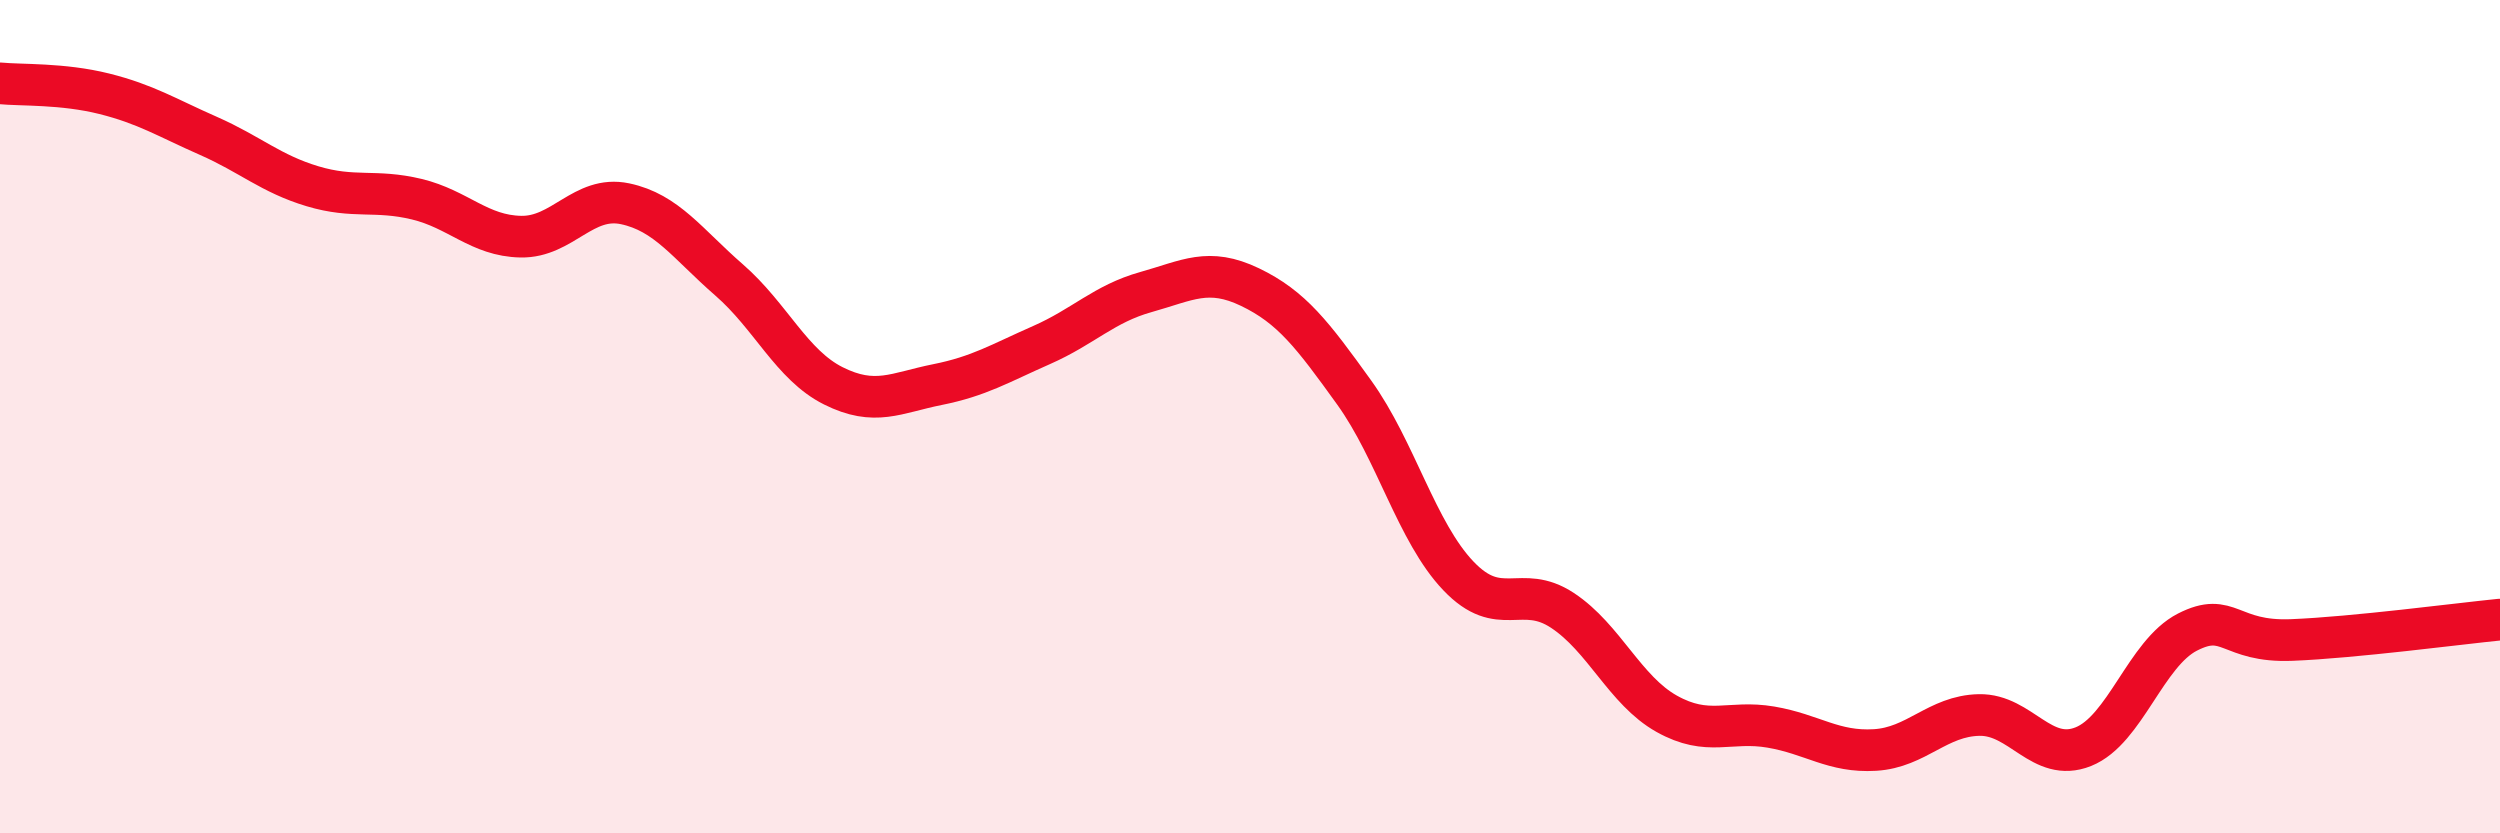
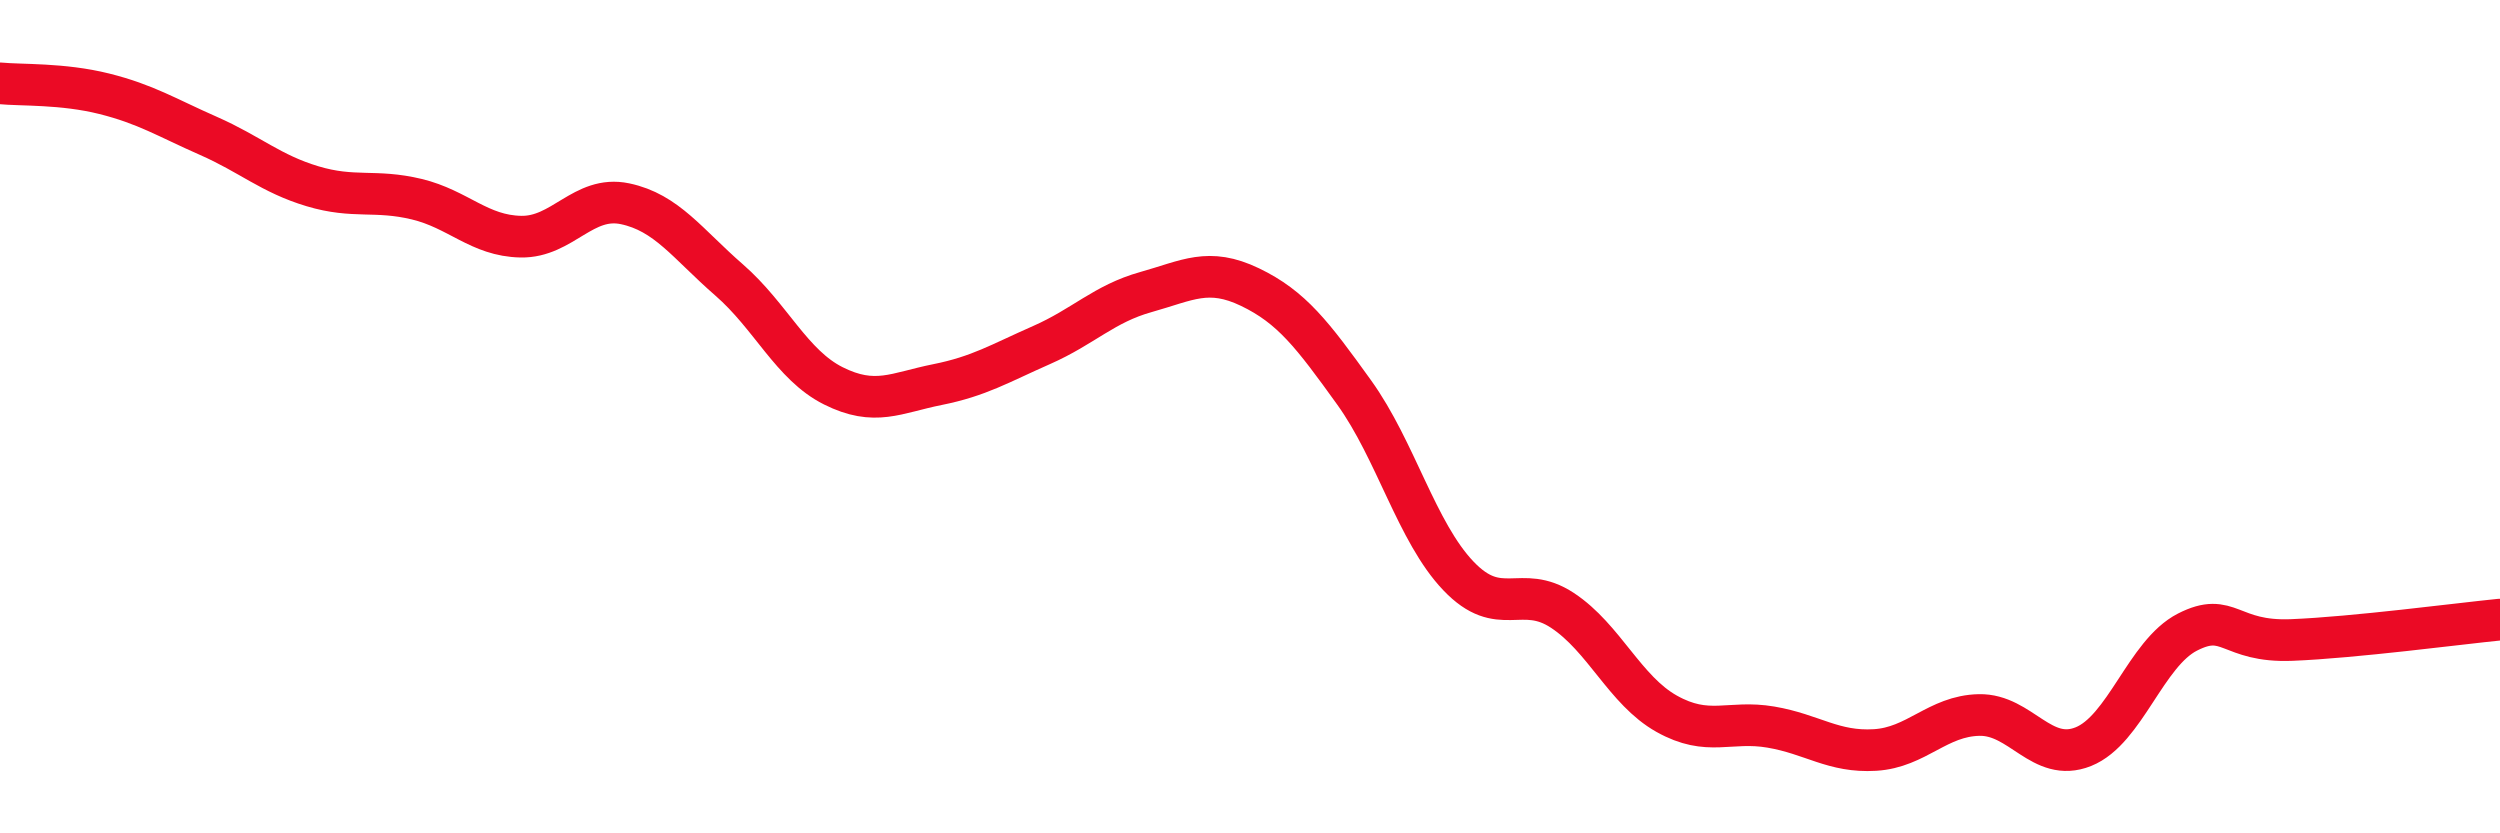
<svg xmlns="http://www.w3.org/2000/svg" width="60" height="20" viewBox="0 0 60 20">
-   <path d="M 0,2 C 0.5,2.05 1.5,2 2.5,2.25 C 3.5,2.5 4,2.82 5,3.26 C 6,3.7 6.5,4.17 7.5,4.47 C 8.5,4.77 9,4.54 10,4.78 C 11,5.02 11.5,5.66 12.5,5.68 C 13.5,5.7 14,4.68 15,4.89 C 16,5.1 16.5,5.85 17.5,6.72 C 18.5,7.59 19,8.76 20,9.26 C 21,9.76 21.5,9.43 22.5,9.23 C 23.5,9.03 24,8.72 25,8.28 C 26,7.84 26.5,7.29 27.5,7.01 C 28.5,6.73 29,6.41 30,6.89 C 31,7.37 31.5,8.03 32.5,9.42 C 33.5,10.81 34,12.77 35,13.82 C 36,14.87 36.5,13.99 37.5,14.65 C 38.5,15.31 39,16.57 40,17.13 C 41,17.69 41.5,17.28 42.5,17.45 C 43.5,17.62 44,18.06 45,18 C 46,17.94 46.5,17.18 47.5,17.16 C 48.5,17.14 49,18.32 50,17.92 C 51,17.52 51.5,15.68 52.5,15.17 C 53.5,14.66 53.5,15.42 55,15.36 C 56.5,15.3 59,14.97 60,14.87L60 20L0 20Z" fill="#EB0A25" opacity="0.1" stroke-linecap="round" stroke-linejoin="round" />
  <path d="M 0,2 C 0.5,2.05 1.5,2 2.5,2.25 C 3.5,2.5 4,2.82 5,3.26 C 6,3.7 6.5,4.17 7.5,4.47 C 8.5,4.77 9,4.54 10,4.78 C 11,5.02 11.5,5.66 12.5,5.68 C 13.5,5.7 14,4.68 15,4.89 C 16,5.1 16.5,5.85 17.5,6.72 C 18.5,7.59 19,8.76 20,9.26 C 21,9.76 21.5,9.43 22.5,9.23 C 23.5,9.03 24,8.72 25,8.28 C 26,7.84 26.5,7.29 27.5,7.01 C 28.5,6.73 29,6.41 30,6.89 C 31,7.37 31.5,8.03 32.5,9.42 C 33.5,10.81 34,12.77 35,13.82 C 36,14.87 36.5,13.99 37.5,14.65 C 38.5,15.31 39,16.57 40,17.13 C 41,17.69 41.5,17.28 42.5,17.45 C 43.5,17.62 44,18.06 45,18 C 46,17.94 46.5,17.18 47.5,17.16 C 48.5,17.14 49,18.32 50,17.92 C 51,17.52 51.5,15.68 52.5,15.17 C 53.5,14.66 53.5,15.42 55,15.36 C 56.5,15.3 59,14.97 60,14.87" stroke="#EB0A25" stroke-width="1" fill="none" stroke-linecap="round" stroke-linejoin="round" />
</svg>